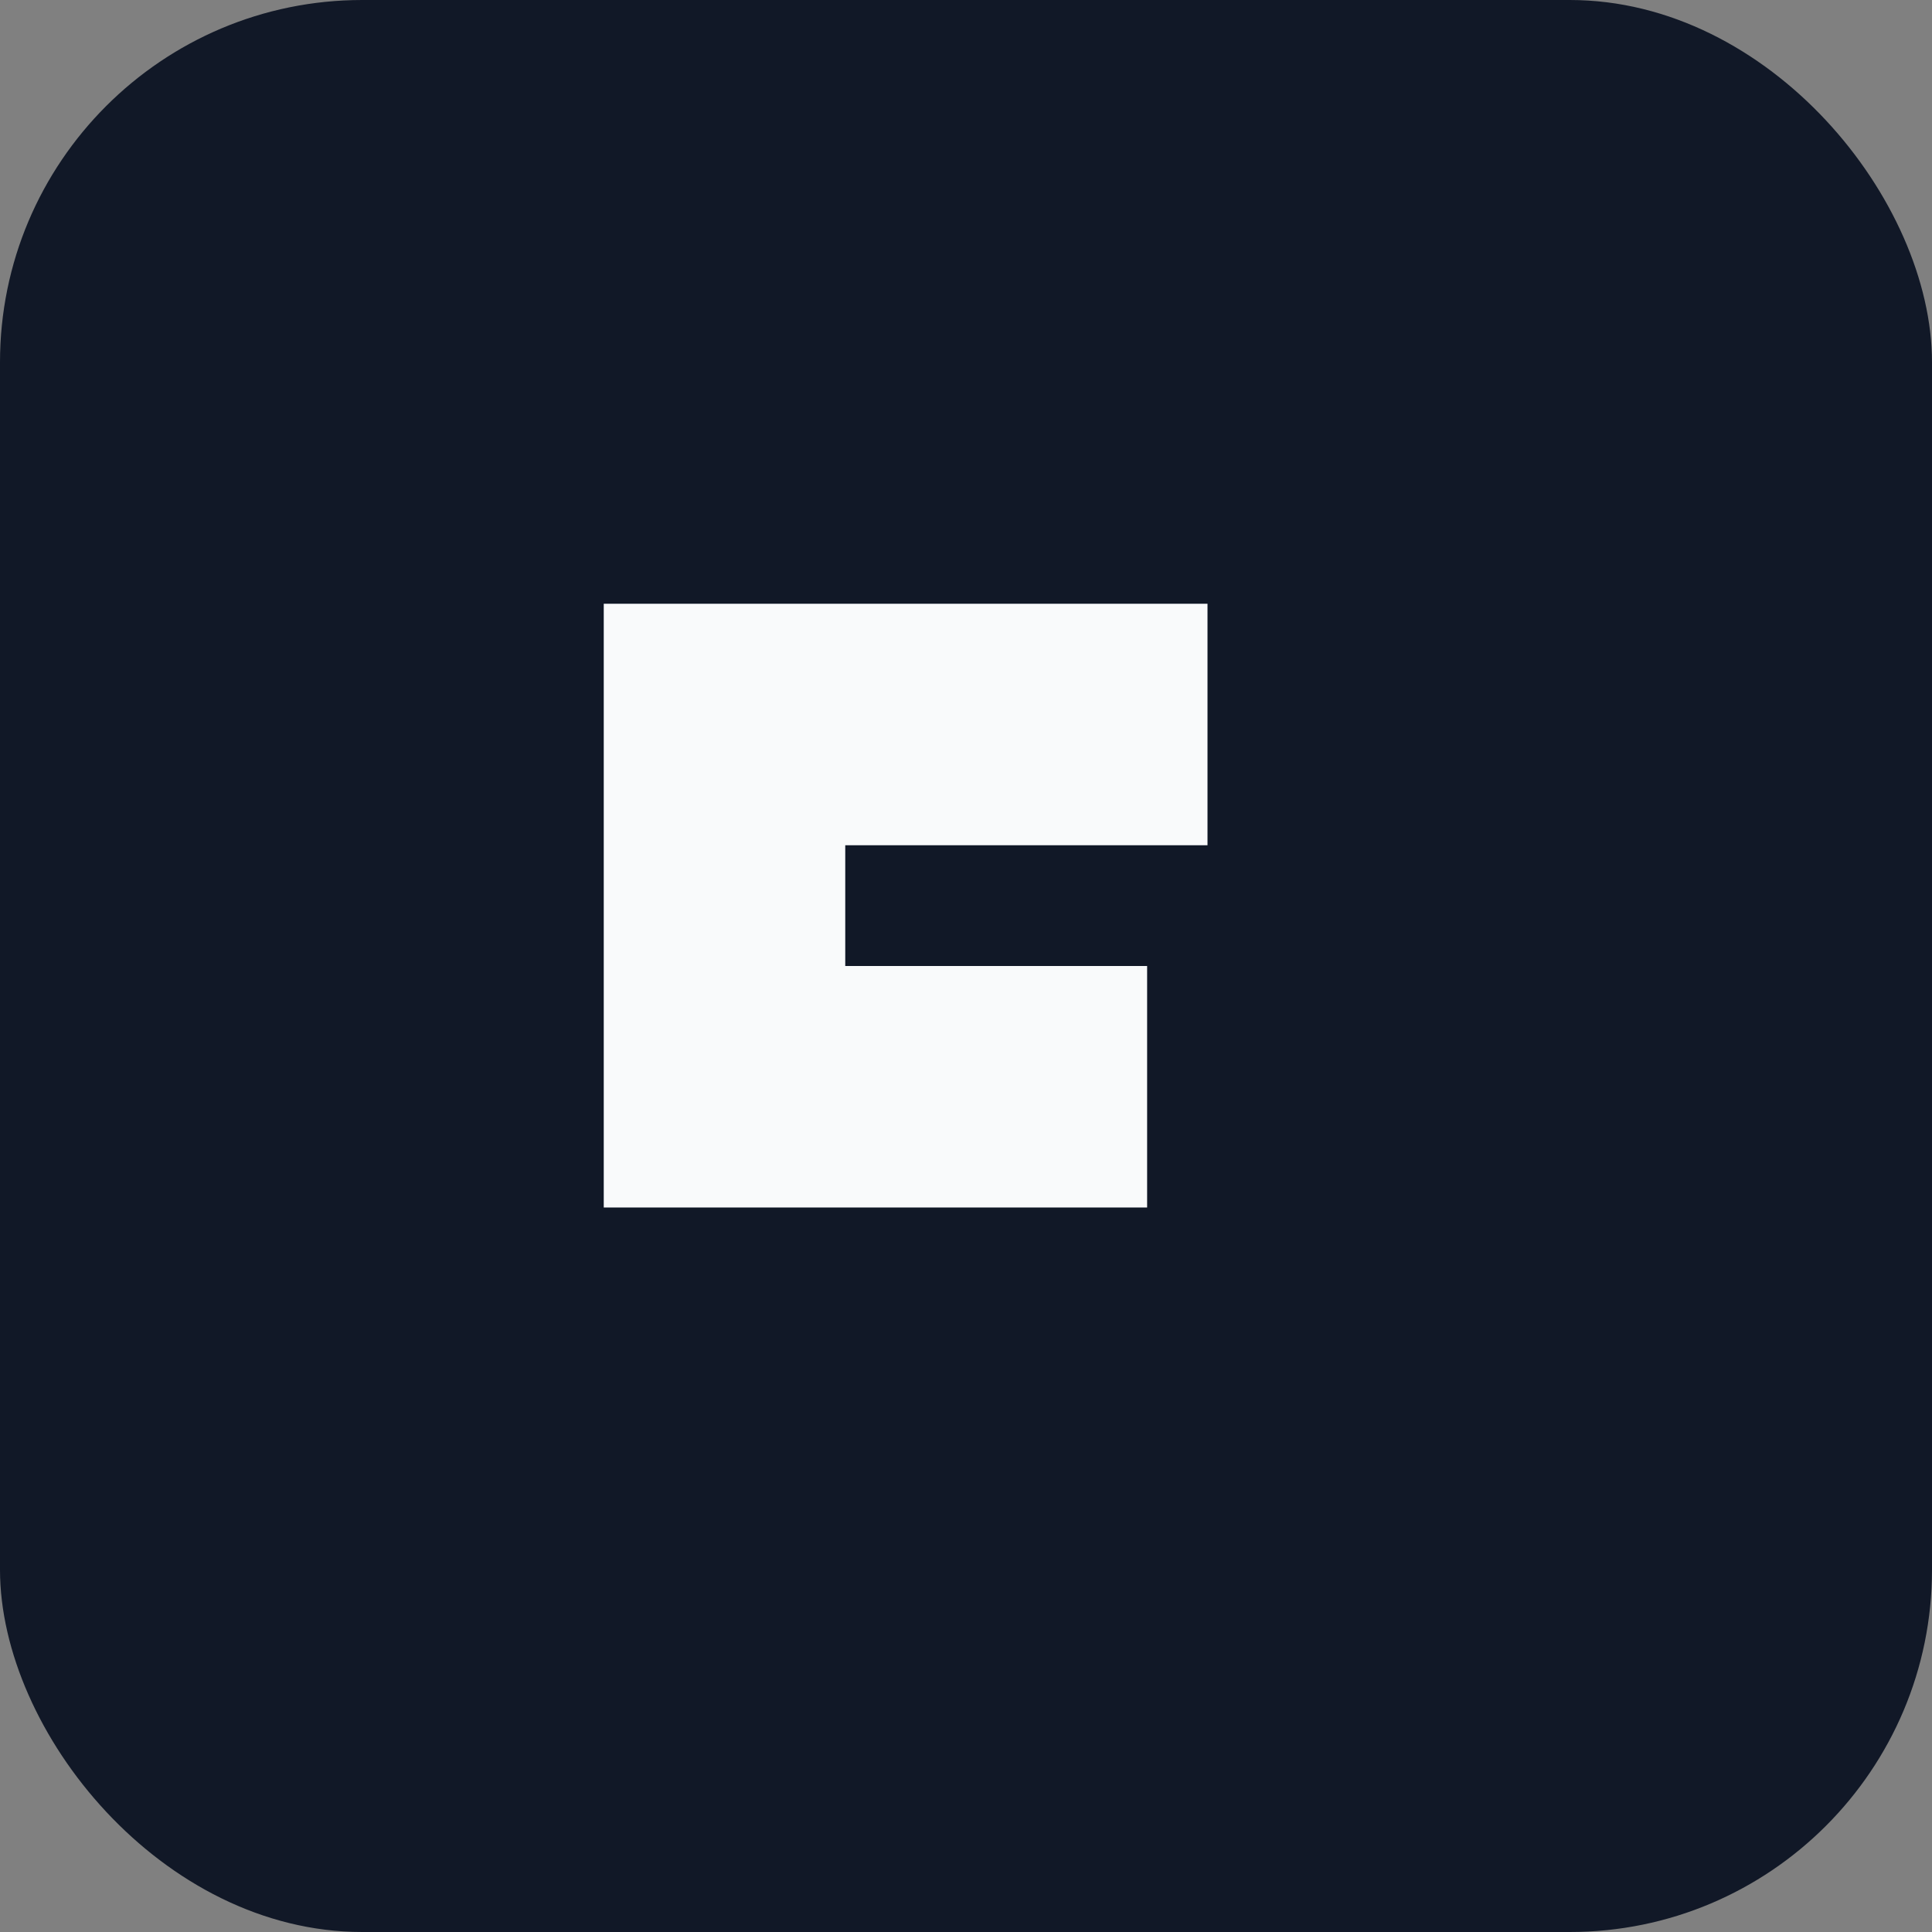
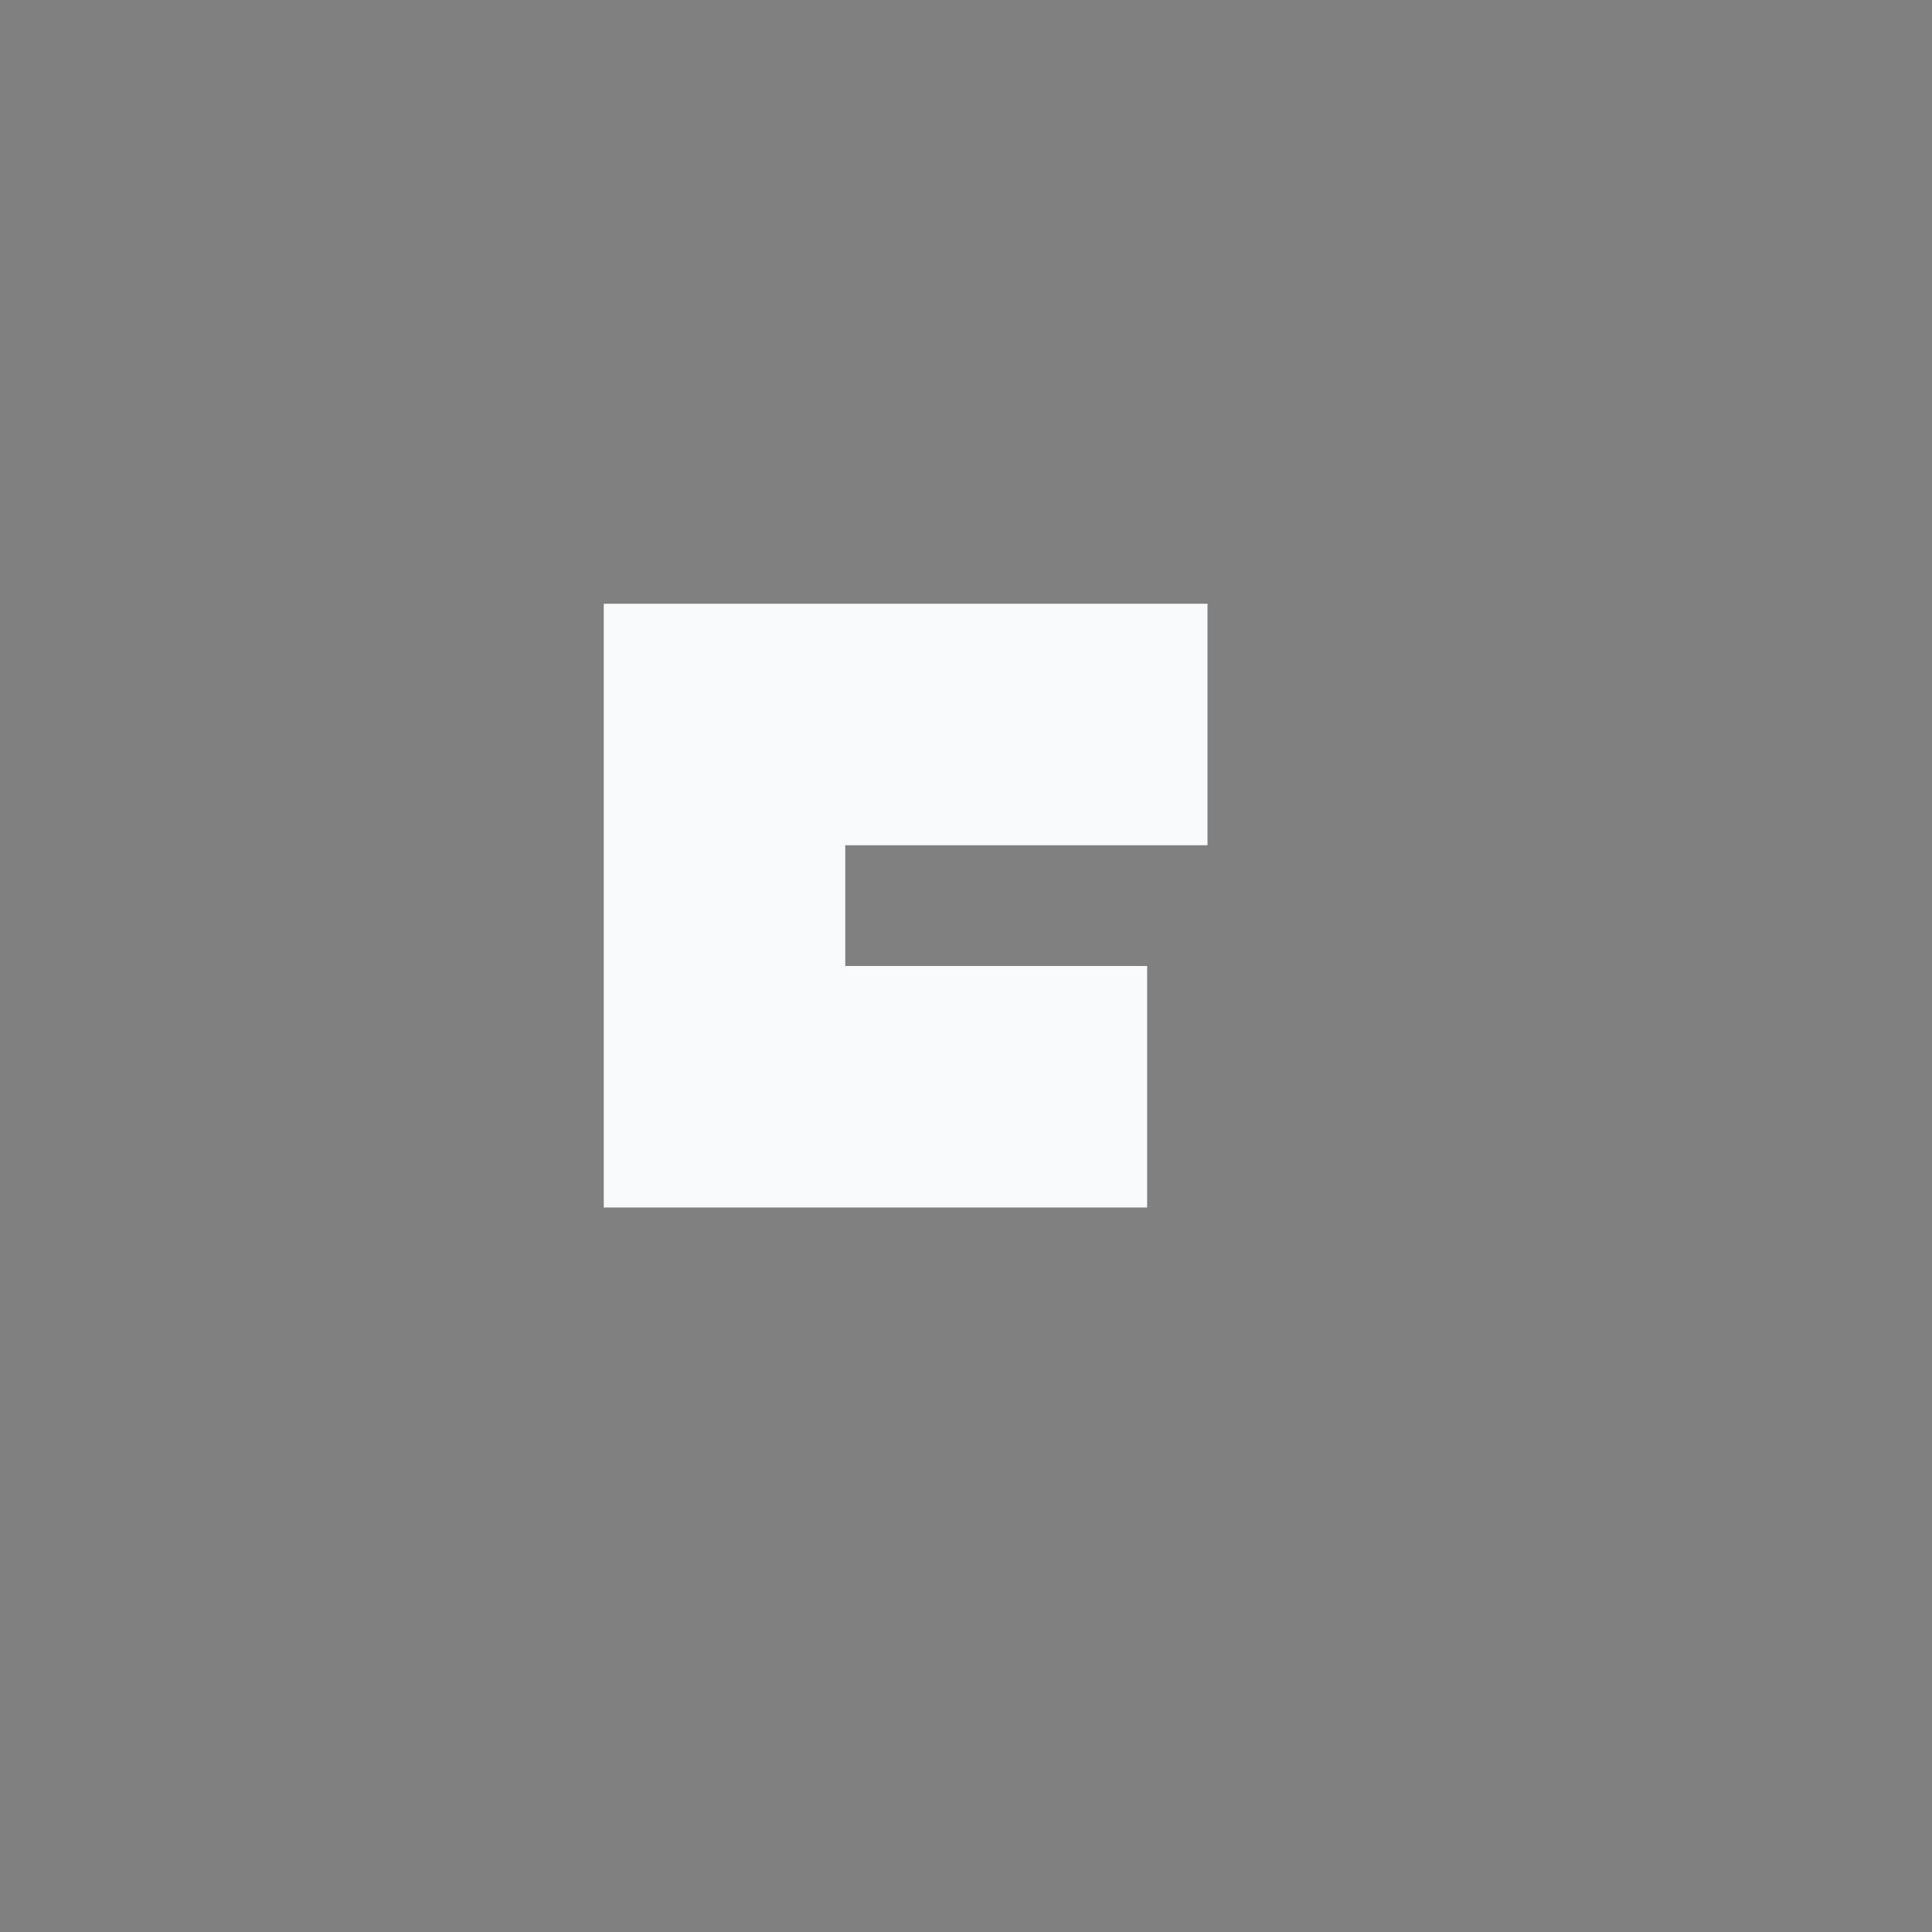
<svg xmlns="http://www.w3.org/2000/svg" viewBox="0 0 64 64" role="img" aria-label="Brainfab">
  <rect x="0" y="0" width="64" height="64" fill="#808080" stroke="none" />
-   <rect width="64" height="64" rx="12" fill="#111827" />
  <path d="M20 20h20v8H28v4h10v8H20z" fill="#f9fafb" />
</svg>